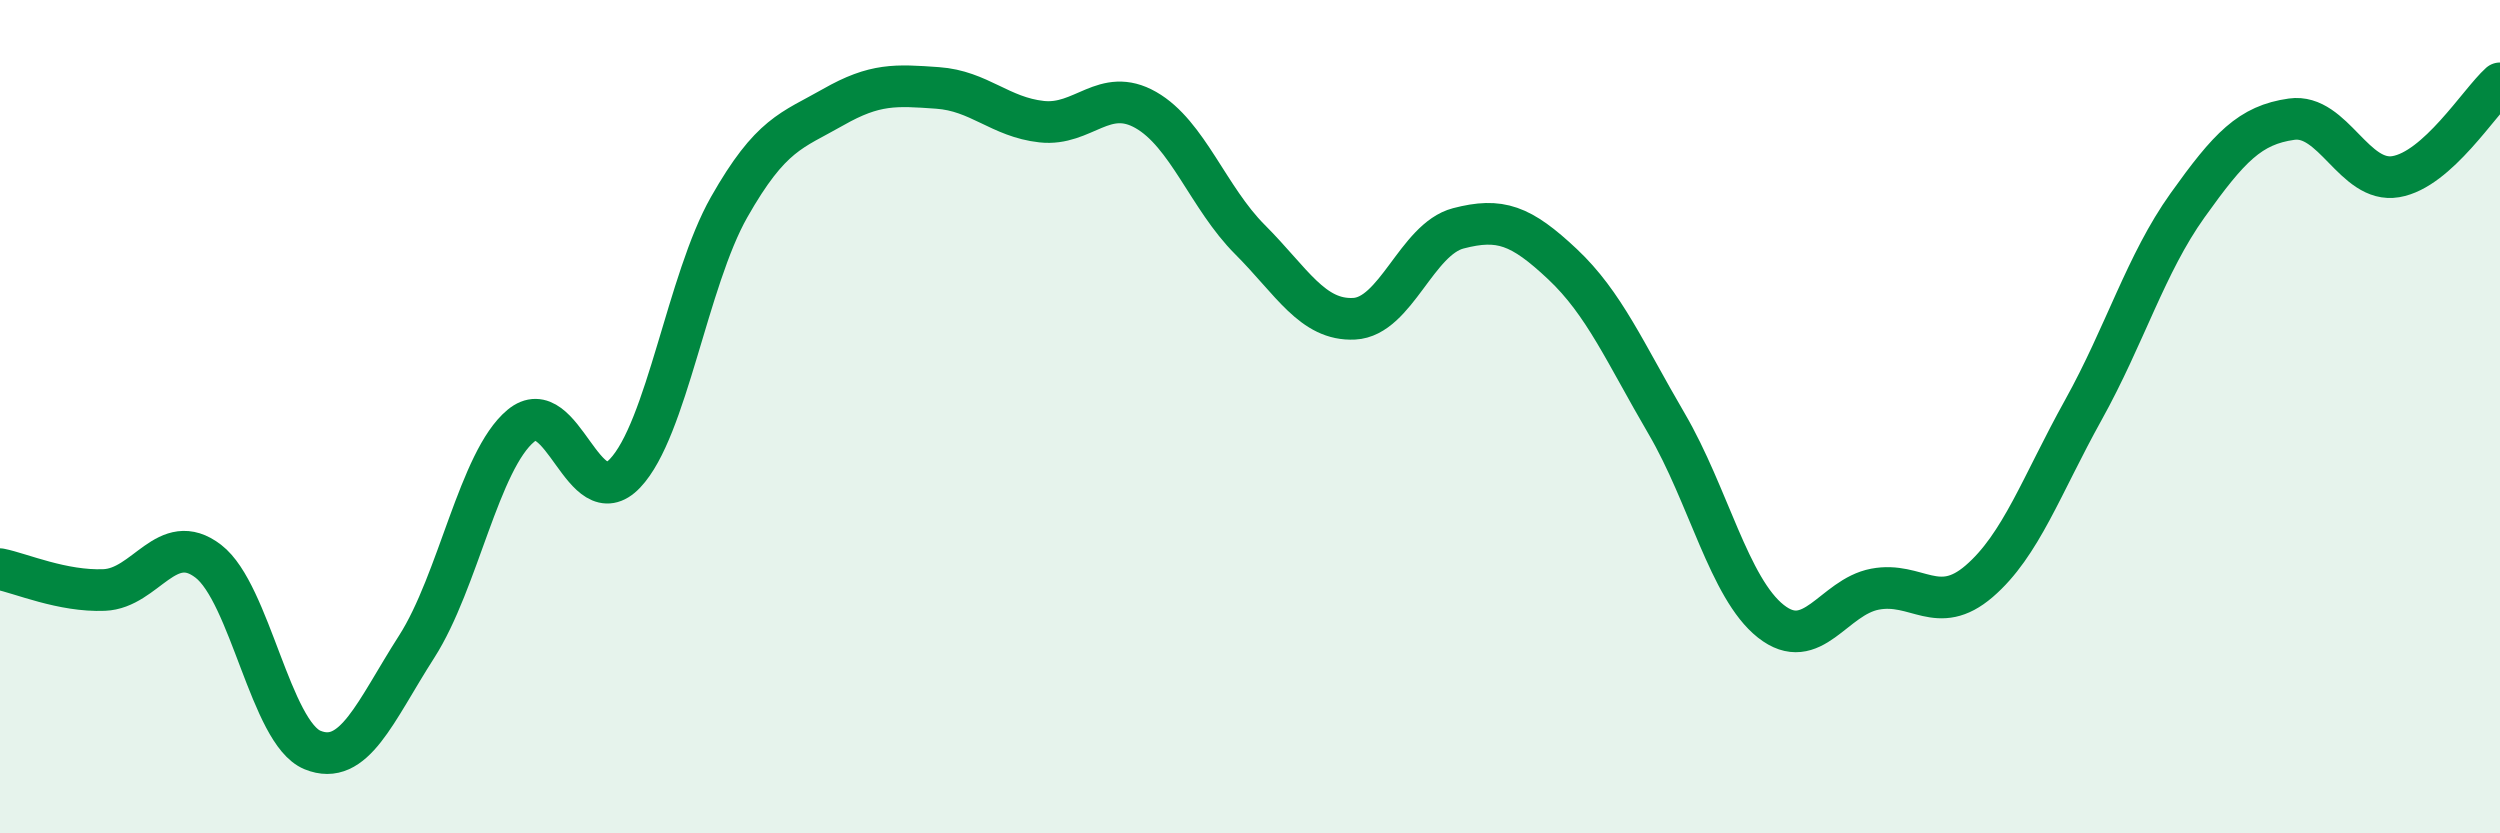
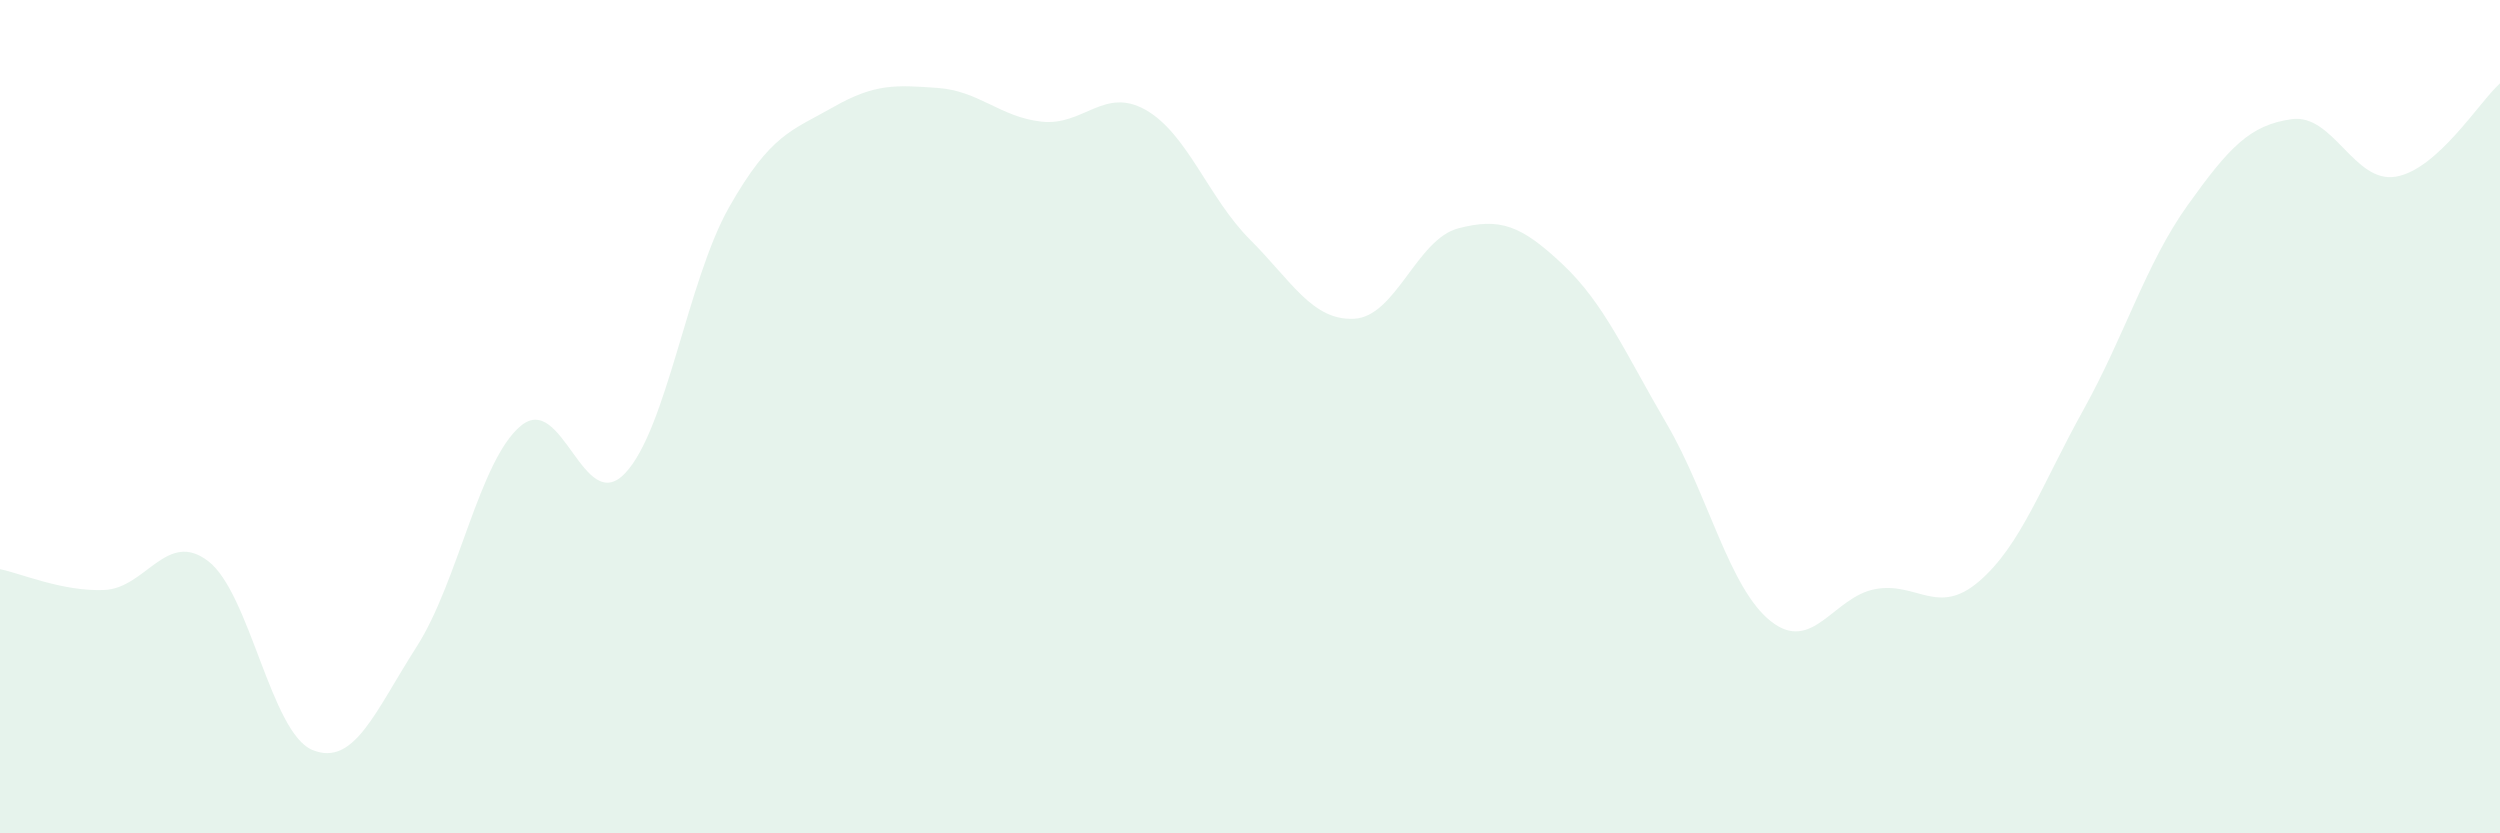
<svg xmlns="http://www.w3.org/2000/svg" width="60" height="20" viewBox="0 0 60 20">
  <path d="M 0,13.66 C 0.5,13.76 1.5,14.2 2.5,14.16 C 3.5,14.12 4,12.7 5,13.47 C 6,14.24 6.5,17.59 7.5,18 C 8.5,18.41 9,17.08 10,15.52 C 11,13.96 11.5,11.05 12.5,10.22 C 13.5,9.39 14,12.41 15,11.36 C 16,10.31 16.5,6.73 17.5,4.97 C 18.5,3.21 19,3.14 20,2.57 C 21,2 21.5,2.04 22.5,2.11 C 23.5,2.18 24,2.81 25,2.92 C 26,3.03 26.5,2.07 27.5,2.64 C 28.5,3.21 29,4.75 30,5.75 C 31,6.75 31.5,7.7 32.5,7.65 C 33.5,7.6 34,5.74 35,5.48 C 36,5.22 36.5,5.4 37.5,6.34 C 38.5,7.28 39,8.46 40,10.17 C 41,11.88 41.5,14.12 42.5,14.91 C 43.5,15.7 44,14.33 45,14.14 C 46,13.95 46.5,14.81 47.5,13.95 C 48.5,13.09 49,11.64 50,9.84 C 51,8.04 51.5,6.33 52.5,4.93 C 53.5,3.53 54,3 55,2.86 C 56,2.72 56.5,4.41 57.5,4.24 C 58.5,4.07 59.5,2.45 60,2L60 20L0 20Z" fill="#008740" opacity="0.1" stroke-linecap="round" stroke-linejoin="round" />
-   <path d="M 0,13.66 C 0.5,13.76 1.5,14.2 2.5,14.16 C 3.5,14.12 4,12.7 5,13.47 C 6,14.24 6.5,17.59 7.5,18 C 8.5,18.41 9,17.08 10,15.52 C 11,13.96 11.5,11.05 12.5,10.22 C 13.5,9.39 14,12.41 15,11.36 C 16,10.31 16.5,6.73 17.5,4.97 C 18.5,3.21 19,3.14 20,2.57 C 21,2 21.5,2.04 22.5,2.11 C 23.5,2.18 24,2.81 25,2.92 C 26,3.03 26.5,2.07 27.5,2.64 C 28.5,3.21 29,4.75 30,5.75 C 31,6.75 31.5,7.7 32.5,7.65 C 33.5,7.6 34,5.74 35,5.48 C 36,5.22 36.5,5.4 37.5,6.34 C 38.5,7.28 39,8.46 40,10.17 C 41,11.88 41.5,14.12 42.5,14.91 C 43.5,15.7 44,14.33 45,14.14 C 46,13.95 46.5,14.81 47.5,13.95 C 48.5,13.09 49,11.64 50,9.84 C 51,8.04 51.5,6.33 52.5,4.93 C 53.5,3.53 54,3 55,2.86 C 56,2.72 56.5,4.41 57.5,4.24 C 58.5,4.07 59.5,2.45 60,2" stroke="#008740" stroke-width="1" fill="none" stroke-linecap="round" stroke-linejoin="round" />
</svg>